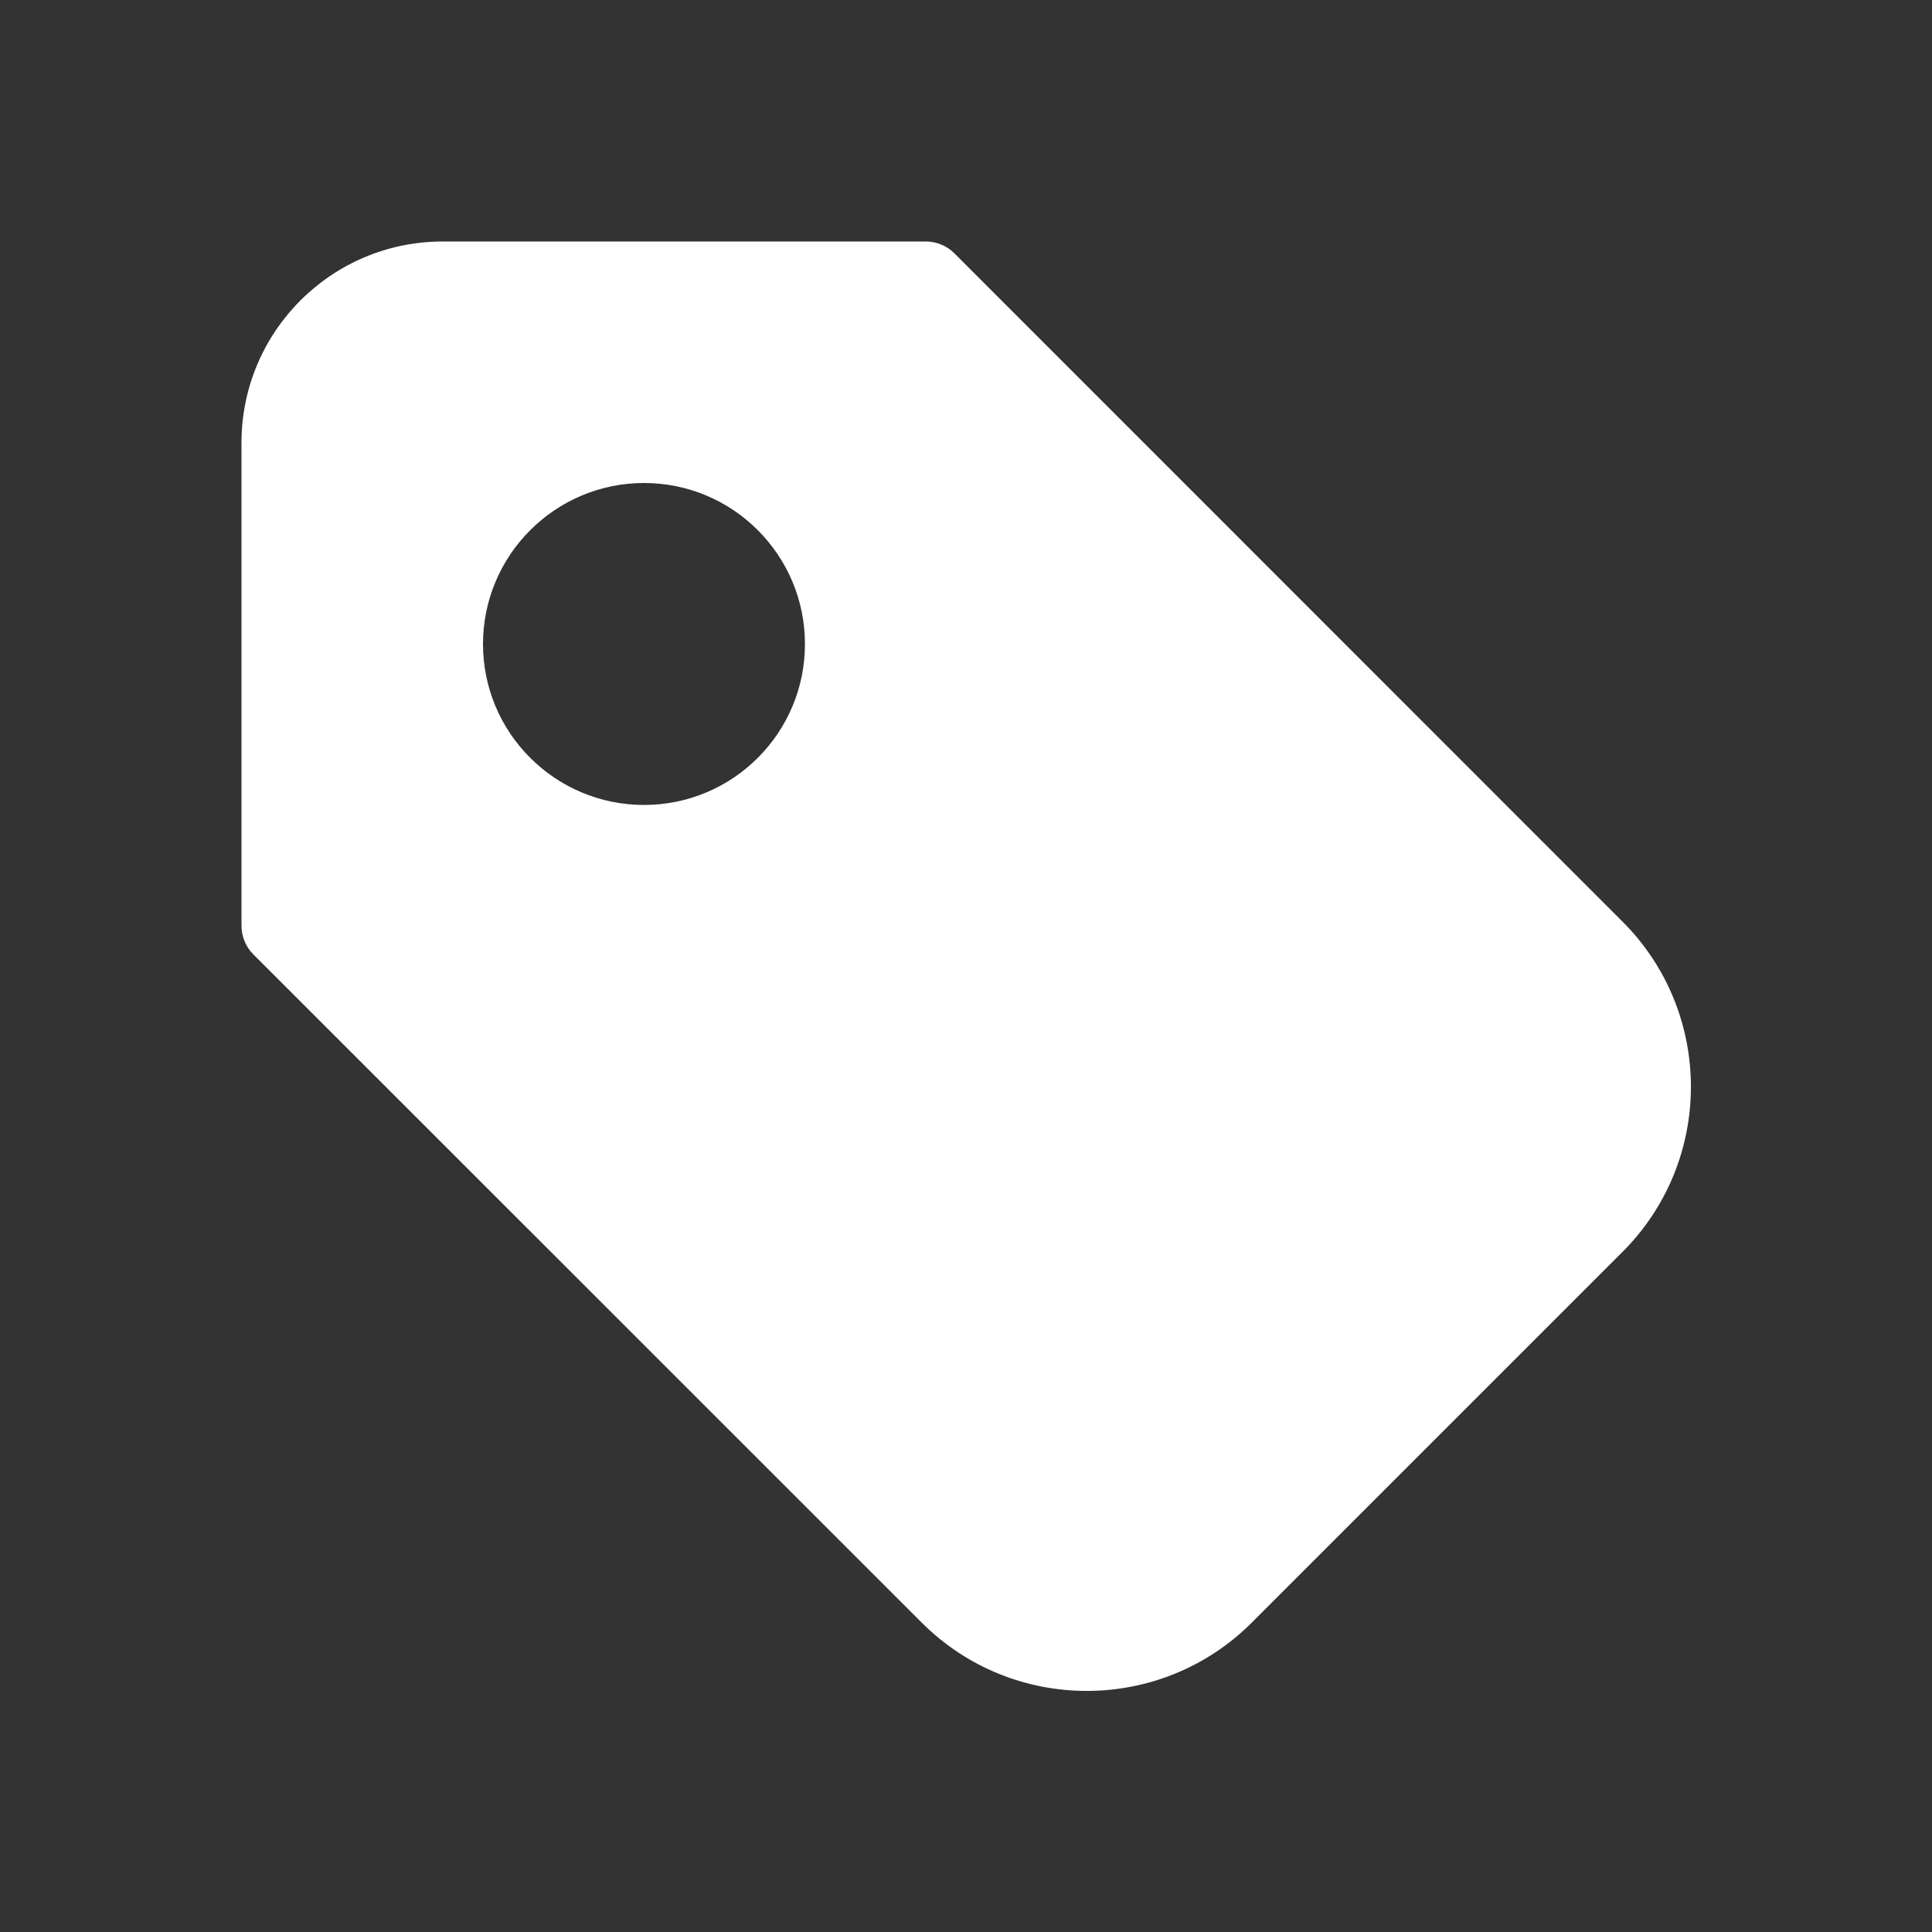
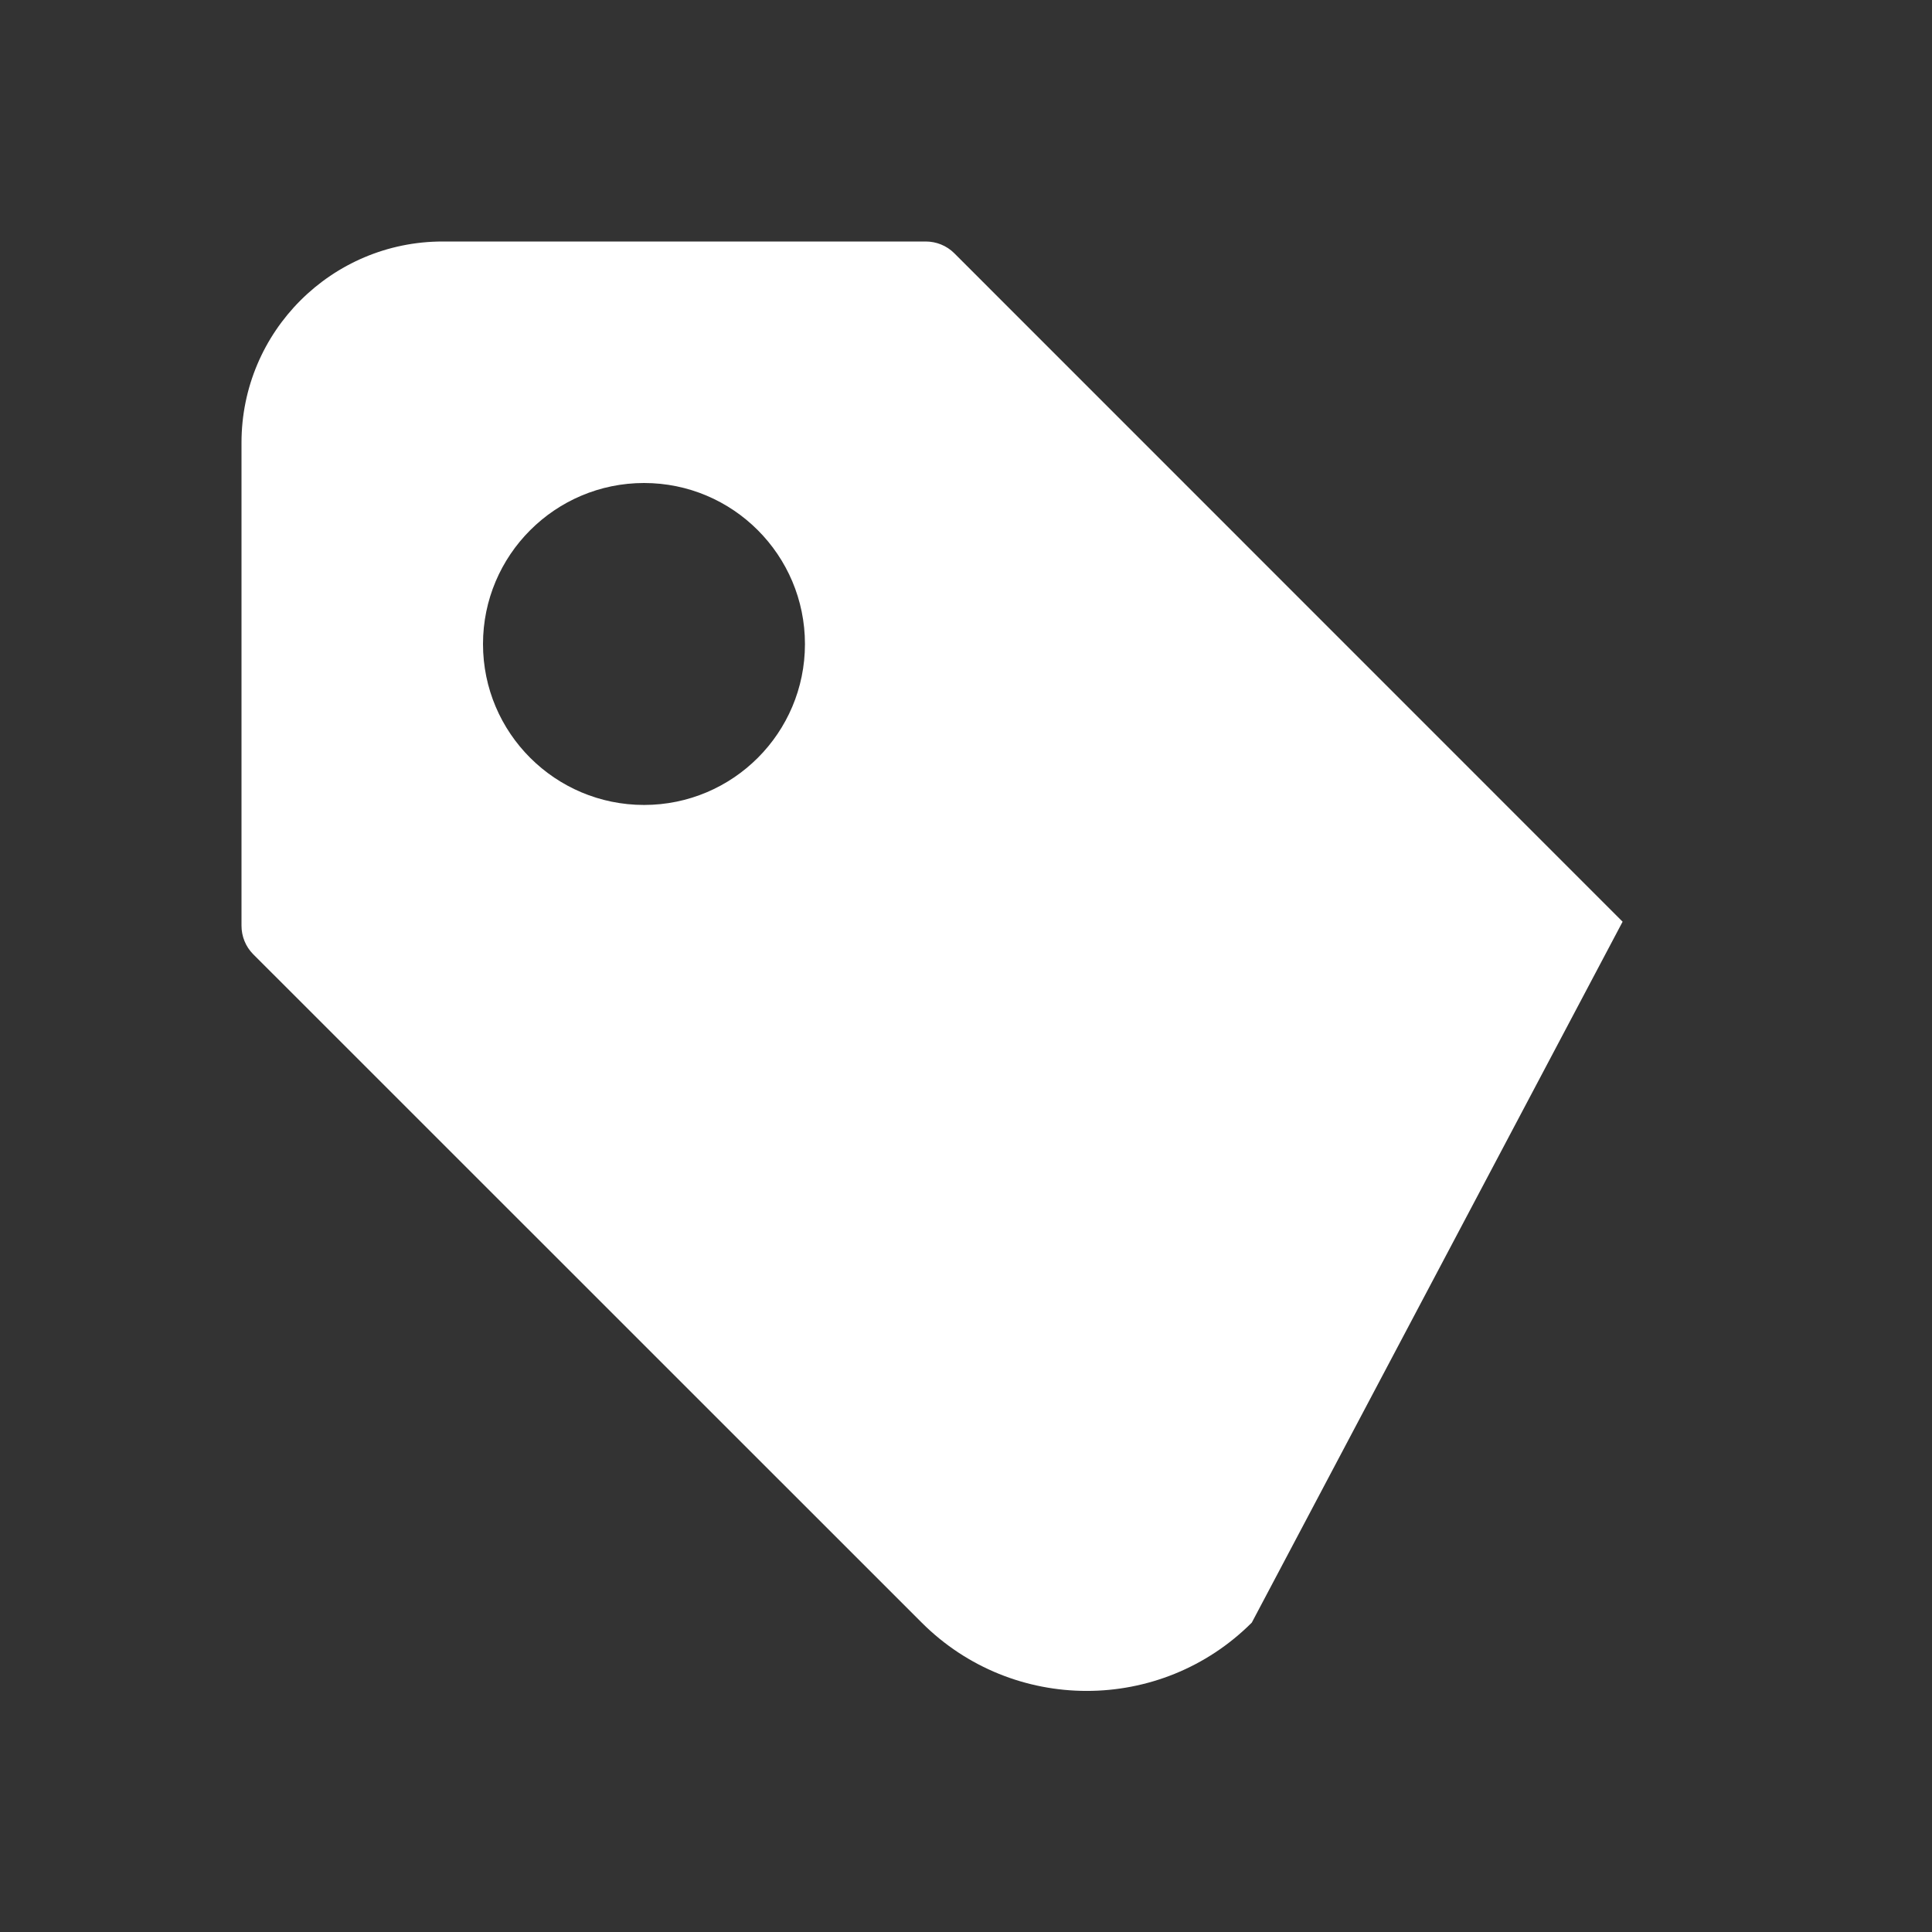
<svg xmlns="http://www.w3.org/2000/svg" width="14" height="14" viewBox="0 0 14 14" fill="none">
  <rect x="0" y="0" width="14" height="14" fill="#333333" stroke="none" />
-   <path d="M6.708 1.75C6.785 1.75 6.86 1.78 6.915 1.835L11.758 6.679C12.418 7.339 12.418 8.411 11.758 9.071L9.071 11.758C8.411 12.418 7.339 12.418 6.679 11.758L1.835 6.915C1.78 6.86 1.75 6.785 1.75 6.708V3.208C1.75 2.403 2.403 1.75 3.208 1.75H6.708ZM4.667 3.5C4.023 3.5 3.5 4.023 3.5 4.667C3.5 5.311 4.023 5.833 4.667 5.833C5.311 5.833 5.833 5.311 5.833 4.667C5.833 4.023 5.311 3.5 4.667 3.5Z" fill="white" />
+   <path d="M6.708 1.75C6.785 1.75 6.86 1.78 6.915 1.835L11.758 6.679L9.071 11.758C8.411 12.418 7.339 12.418 6.679 11.758L1.835 6.915C1.78 6.86 1.75 6.785 1.75 6.708V3.208C1.75 2.403 2.403 1.75 3.208 1.75H6.708ZM4.667 3.5C4.023 3.5 3.5 4.023 3.5 4.667C3.5 5.311 4.023 5.833 4.667 5.833C5.311 5.833 5.833 5.311 5.833 4.667C5.833 4.023 5.311 3.5 4.667 3.5Z" fill="white" />
</svg>